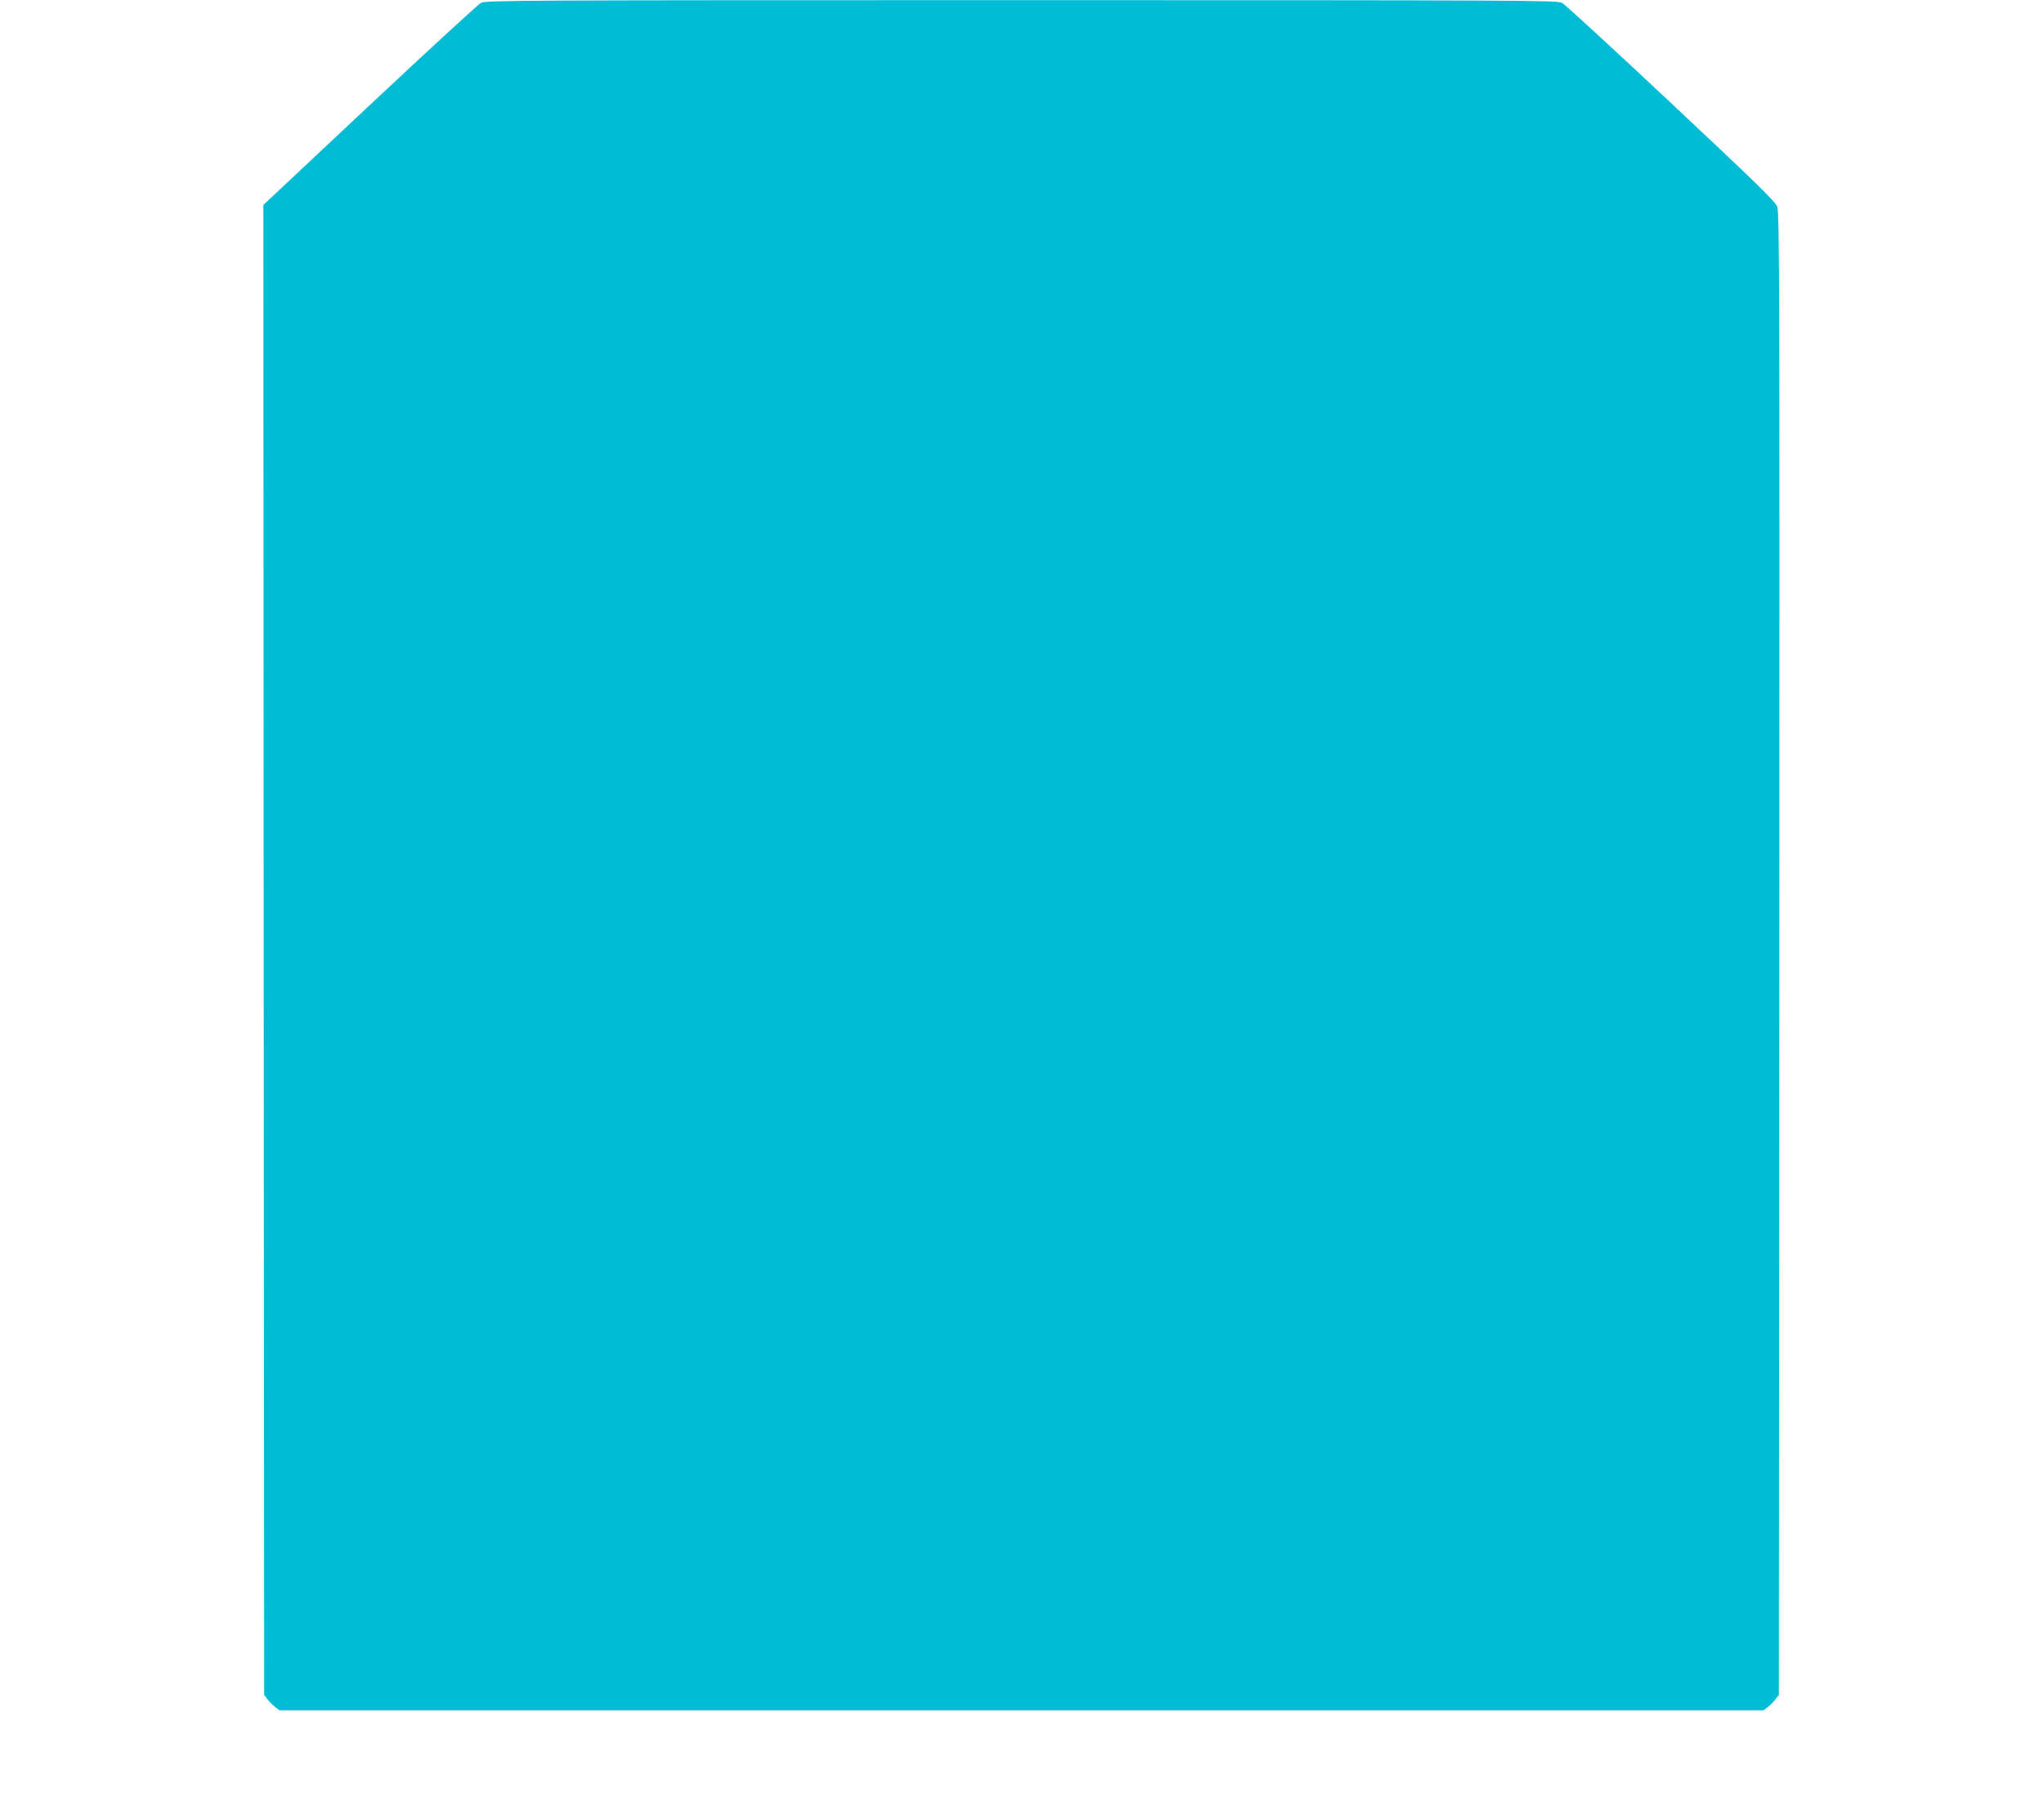
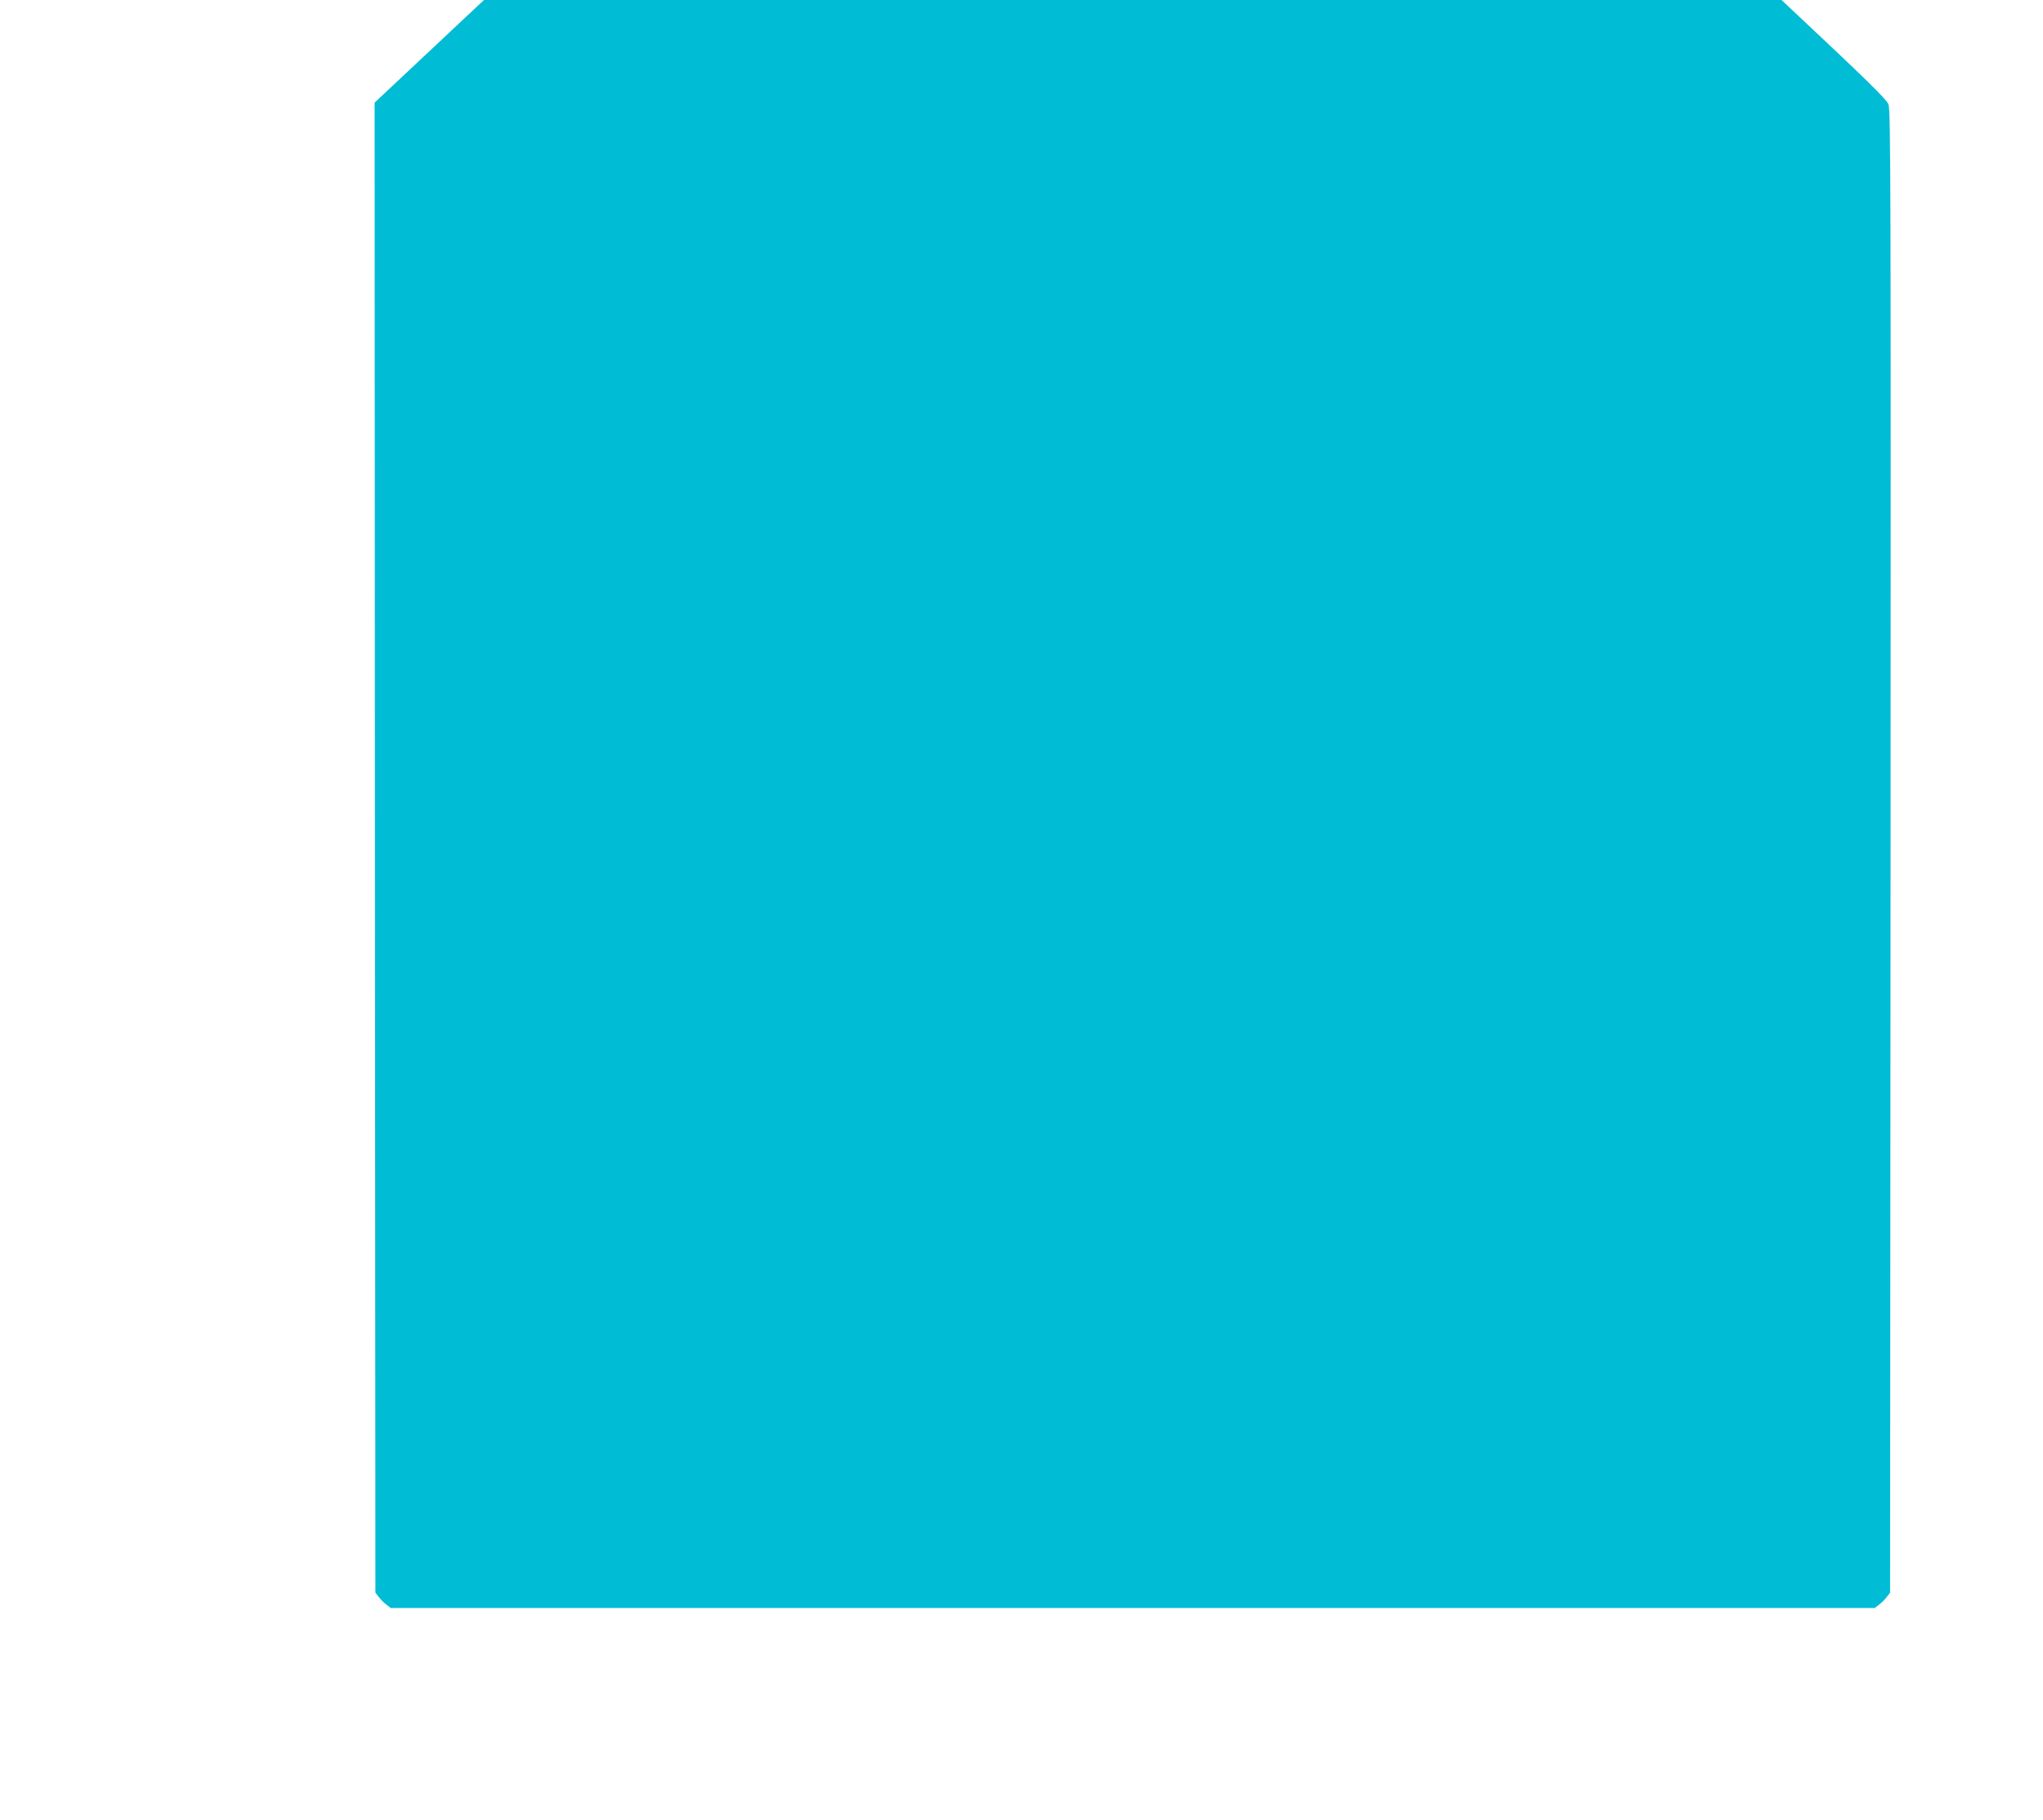
<svg xmlns="http://www.w3.org/2000/svg" version="1.0" width="1280pt" height="1140pt" viewBox="0 0 1280 1140" preserveAspectRatio="xMidYMid meet">
  <g transform="translate(0,1140) scale(0.1,-0.1)" fill="#00bcd4" stroke="none">
-     <path d="M3013 11382 c-17 -9 -331 -298 -697 -641 l-666 -625 2 -4667 3 -4668 21 -27 c11 -15 33 -37 48 -48 l27 -21 4649 0 4649 0 27 21 c15 11 37 33 48 48 l21 27 3 4642 c2 4134 1 4646 -13 4682 -12 32 -139 156 -666 650 -358 336 -665 618 -682 627 -30 16 -242 17 -3387 17 -3145 0 -3357 -1 -3387 -17z" />
+     <path d="M3013 11382 l-666 -625 2 -4667 3 -4668 21 -27 c11 -15 33 -37 48 -48 l27 -21 4649 0 4649 0 27 21 c15 11 37 33 48 48 l21 27 3 4642 c2 4134 1 4646 -13 4682 -12 32 -139 156 -666 650 -358 336 -665 618 -682 627 -30 16 -242 17 -3387 17 -3145 0 -3357 -1 -3387 -17z" />
  </g>
</svg>